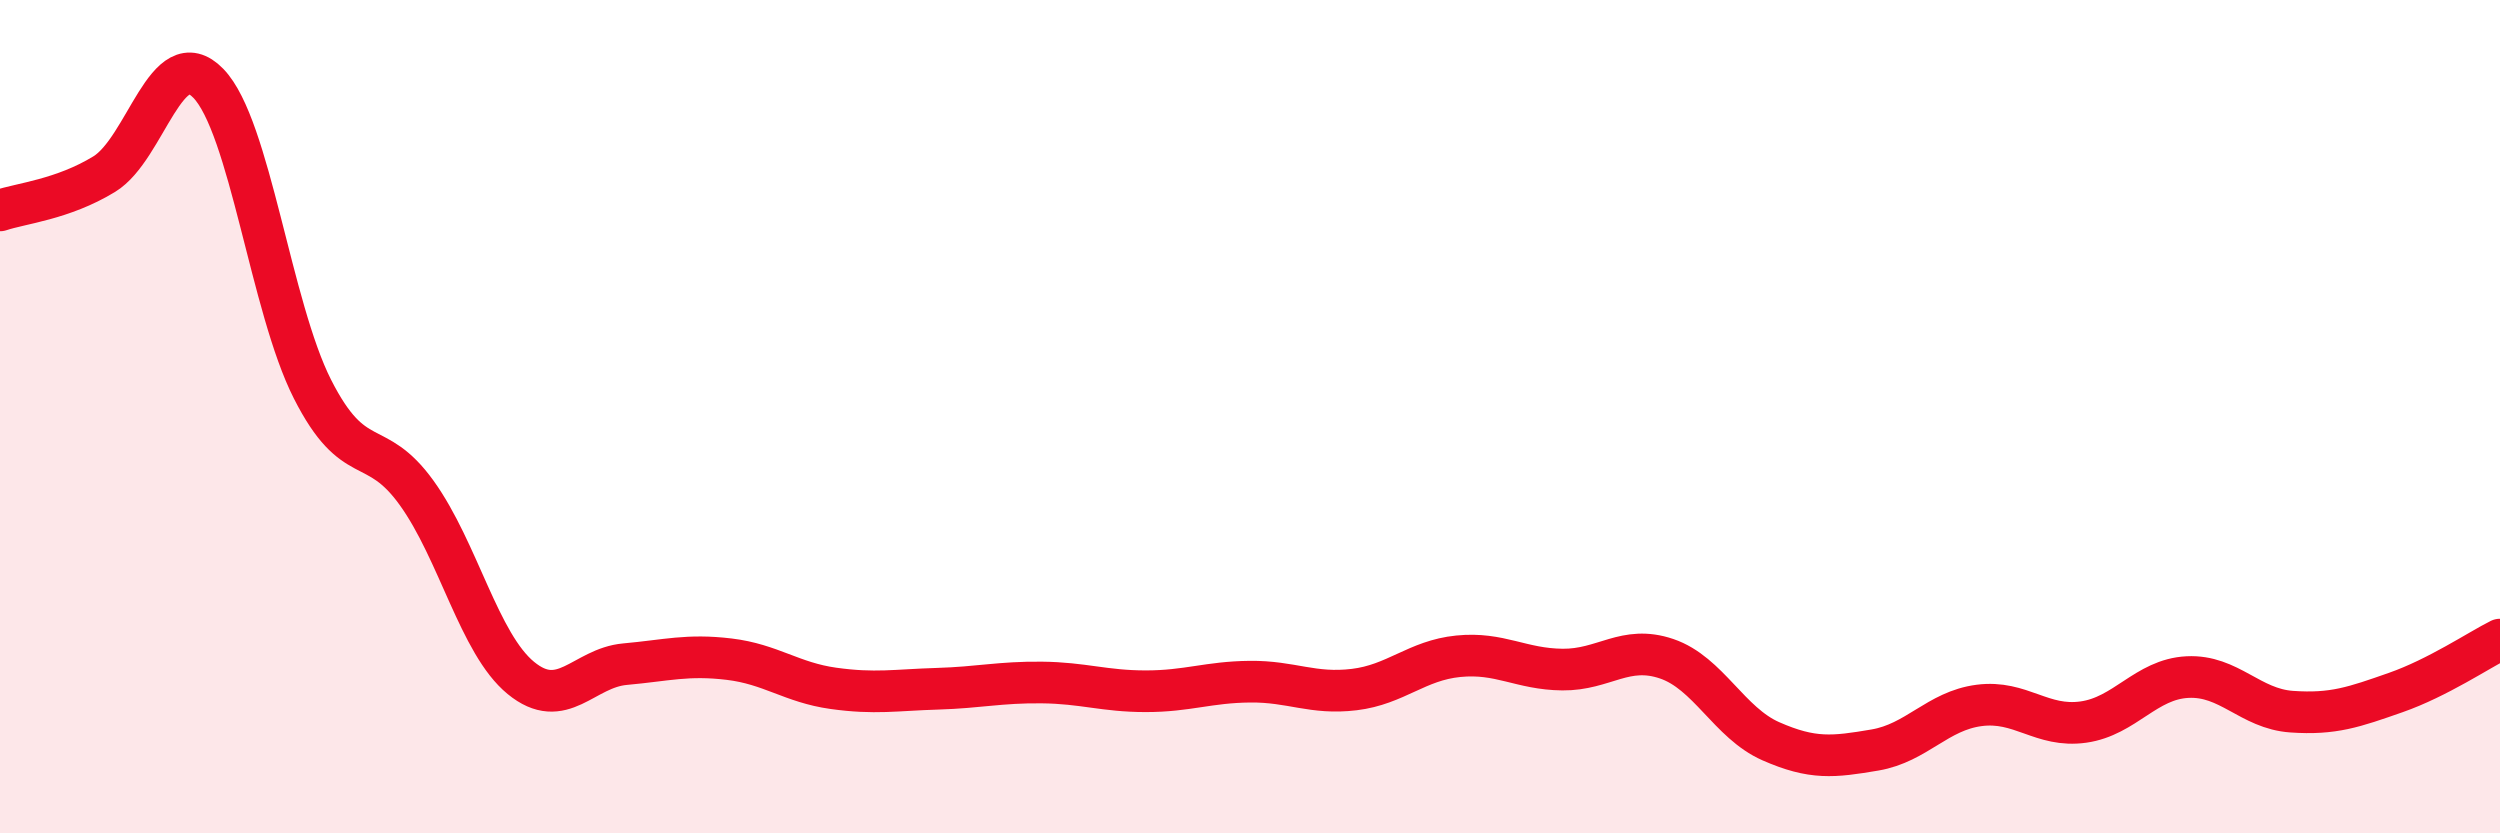
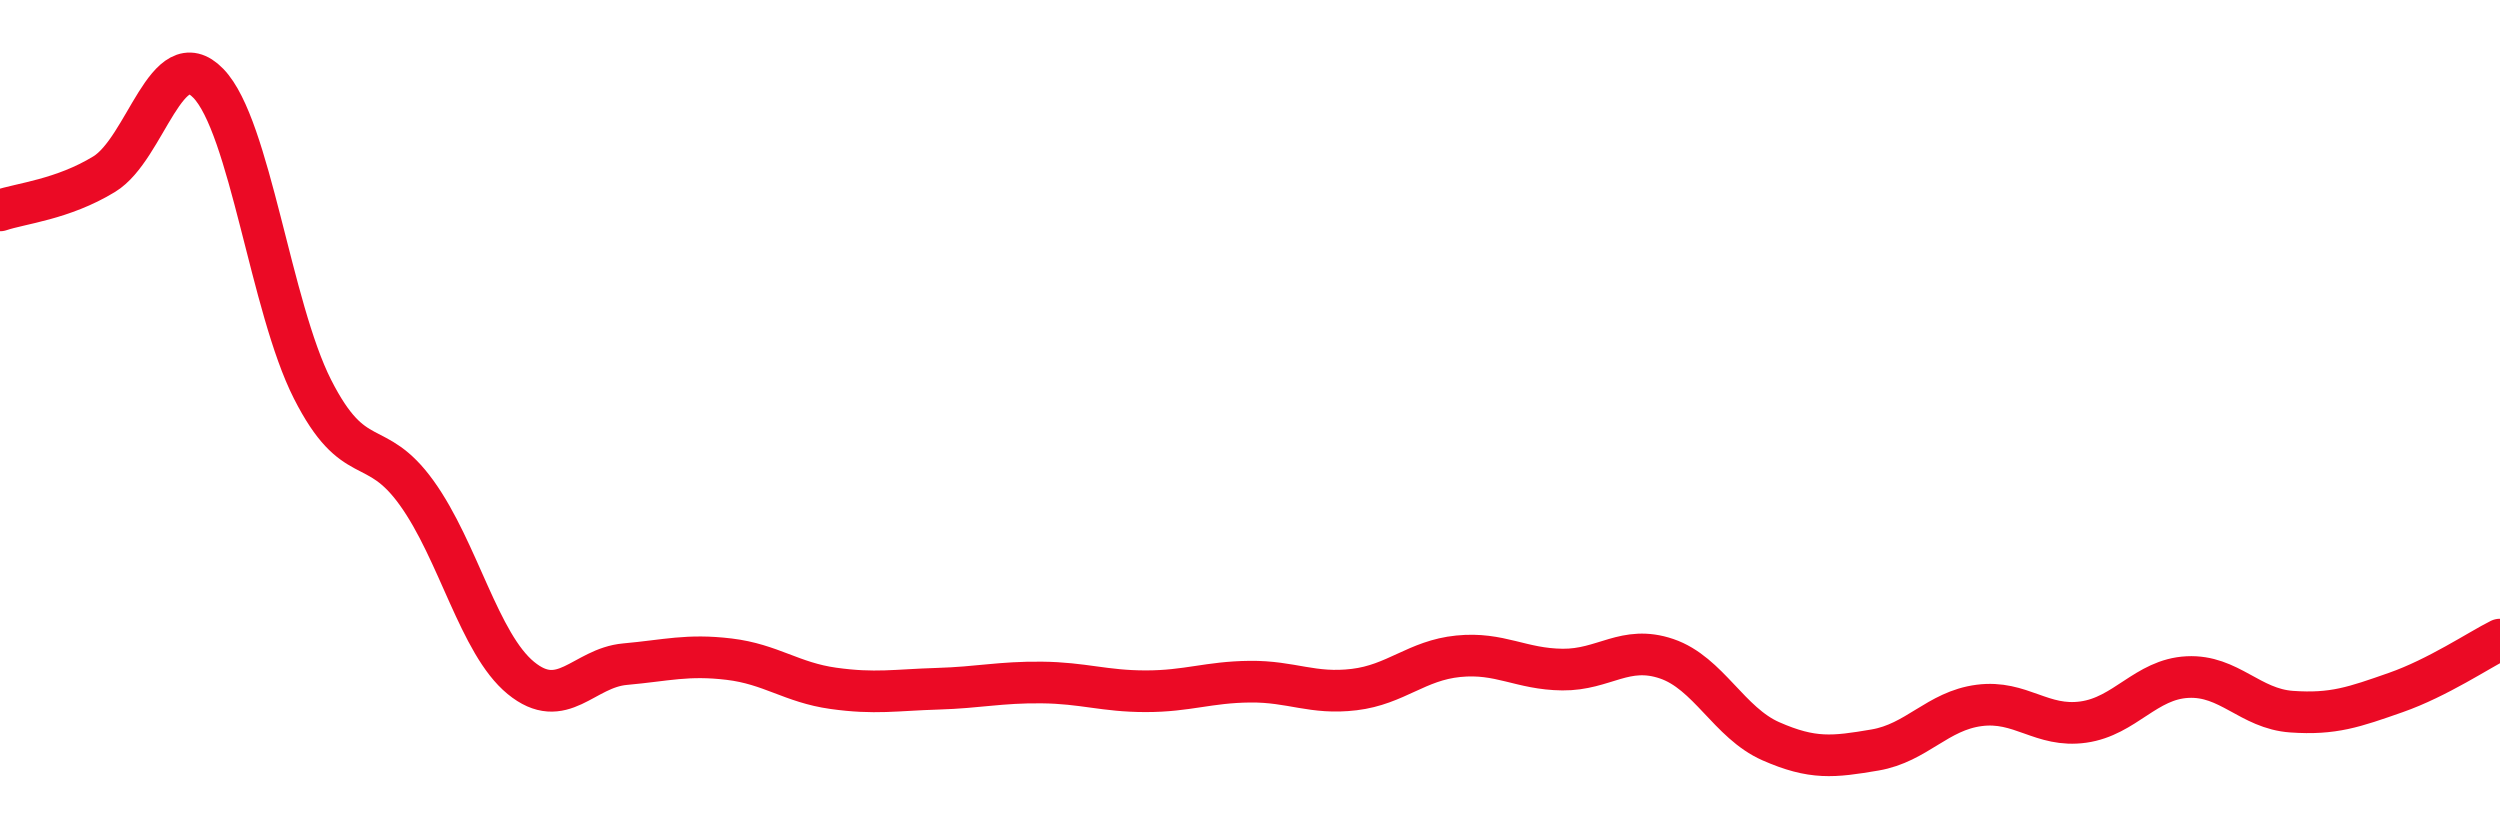
<svg xmlns="http://www.w3.org/2000/svg" width="60" height="20" viewBox="0 0 60 20">
-   <path d="M 0,5.05 C 0.5,4.88 1.5,4.79 2.5,4.18 C 3.5,3.57 4,0.97 5,2 C 6,3.03 6.5,7.37 7.5,9.34 C 8.5,11.31 9,10.44 10,11.83 C 11,13.22 11.5,15.45 12.5,16.27 C 13.5,17.09 14,16.03 15,15.94 C 16,15.85 16.5,15.7 17.5,15.82 C 18.5,15.94 19,16.38 20,16.52 C 21,16.66 21.5,16.56 22.5,16.53 C 23.5,16.5 24,16.37 25,16.38 C 26,16.39 26.5,16.59 27.5,16.59 C 28.5,16.59 29,16.37 30,16.36 C 31,16.35 31.5,16.67 32.5,16.55 C 33.5,16.43 34,15.85 35,15.75 C 36,15.65 36.5,16.06 37.5,16.07 C 38.5,16.08 39,15.47 40,15.81 C 41,16.15 41.5,17.35 42.5,17.79 C 43.5,18.23 44,18.17 45,18 C 46,17.83 46.5,17.06 47.5,16.93 C 48.5,16.8 49,17.47 50,17.33 C 51,17.19 51.5,16.3 52.5,16.25 C 53.5,16.2 54,17.01 55,17.08 C 56,17.15 56.5,16.97 57.5,16.62 C 58.5,16.27 59.5,15.6 60,15.35L60 20L0 20Z" fill="#EB0A25" opacity="0.1" stroke-linecap="round" stroke-linejoin="round" />
  <path d="M 0,5.05 C 0.5,4.88 1.5,4.79 2.5,4.18 C 3.5,3.57 4,0.97 5,2 C 6,3.03 6.5,7.37 7.5,9.34 C 8.5,11.31 9,10.44 10,11.83 C 11,13.22 11.5,15.45 12.5,16.27 C 13.5,17.09 14,16.03 15,15.94 C 16,15.85 16.5,15.7 17.5,15.82 C 18.5,15.94 19,16.38 20,16.52 C 21,16.66 21.5,16.56 22.5,16.53 C 23.5,16.5 24,16.37 25,16.38 C 26,16.39 26.5,16.59 27.5,16.59 C 28.5,16.59 29,16.37 30,16.36 C 31,16.35 31.5,16.67 32.5,16.55 C 33.5,16.43 34,15.85 35,15.75 C 36,15.65 36.5,16.06 37.5,16.07 C 38.5,16.08 39,15.47 40,15.81 C 41,16.15 41.5,17.35 42.5,17.79 C 43.5,18.23 44,18.17 45,18 C 46,17.83 46.5,17.06 47.5,16.93 C 48.5,16.8 49,17.47 50,17.33 C 51,17.19 51.5,16.3 52.5,16.25 C 53.5,16.2 54,17.01 55,17.08 C 56,17.15 56.5,16.97 57.5,16.62 C 58.5,16.27 59.5,15.6 60,15.35" stroke="#EB0A25" stroke-width="1" fill="none" stroke-linecap="round" stroke-linejoin="round" />
</svg>